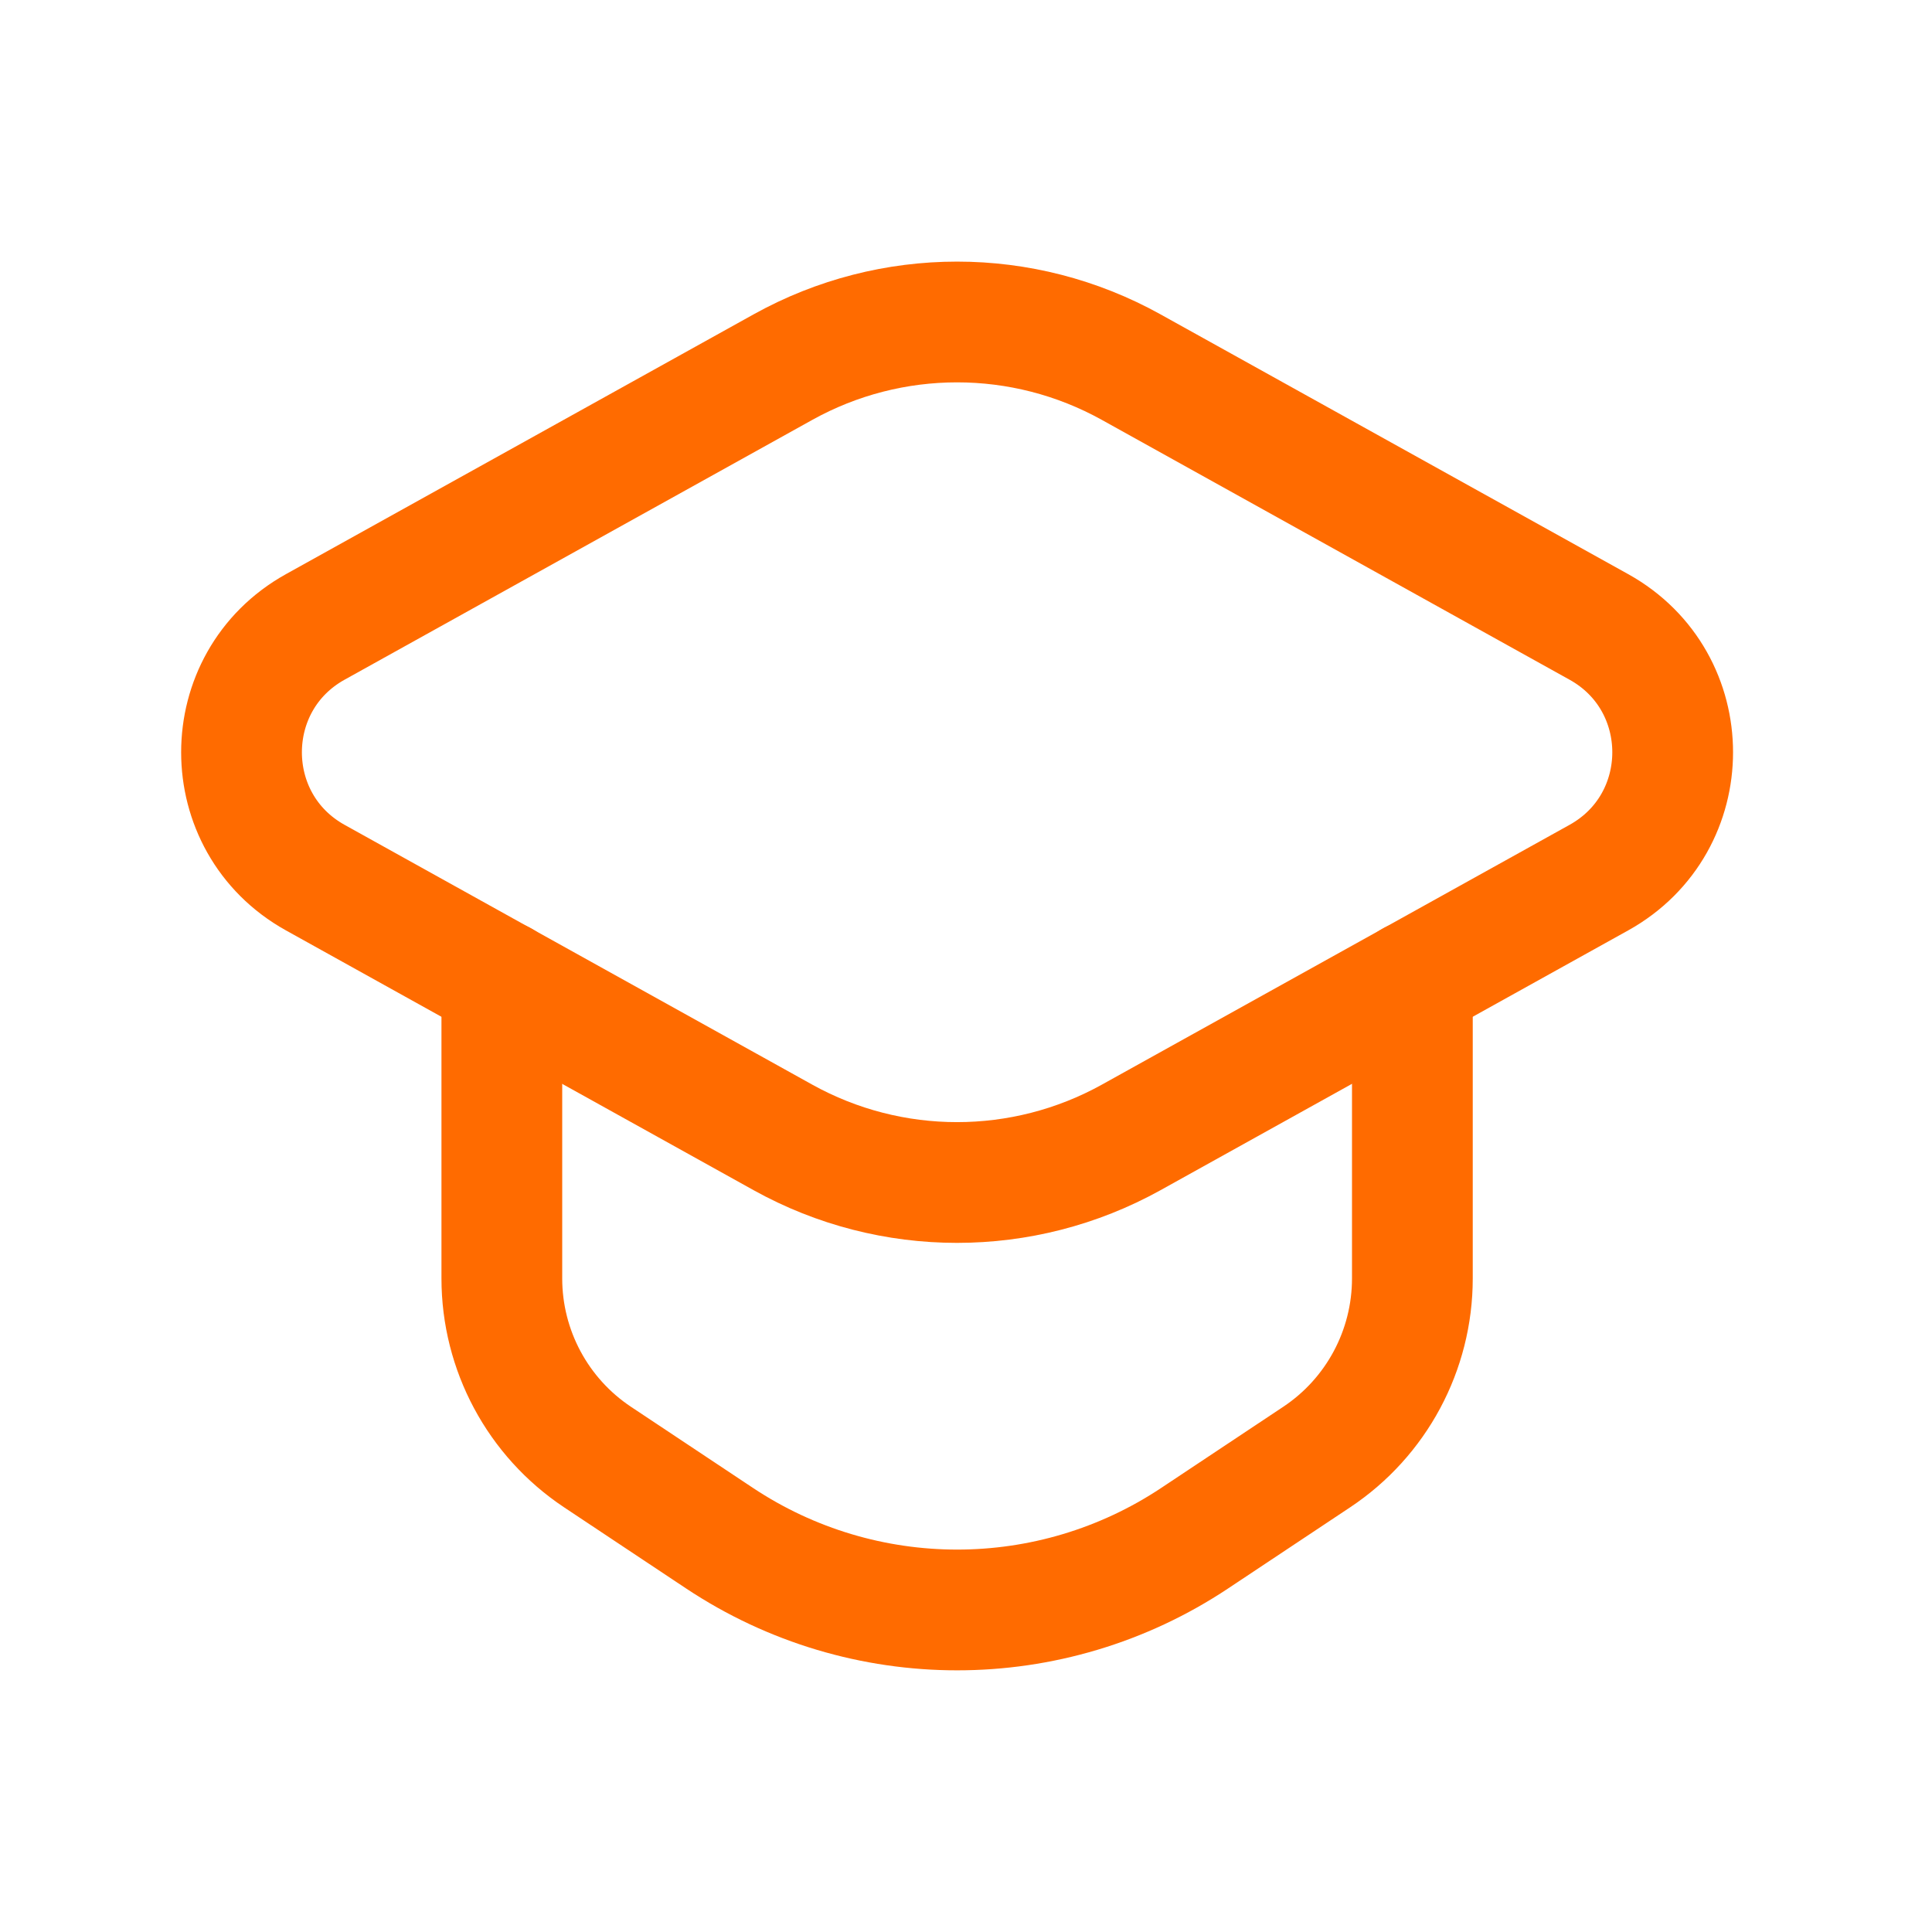
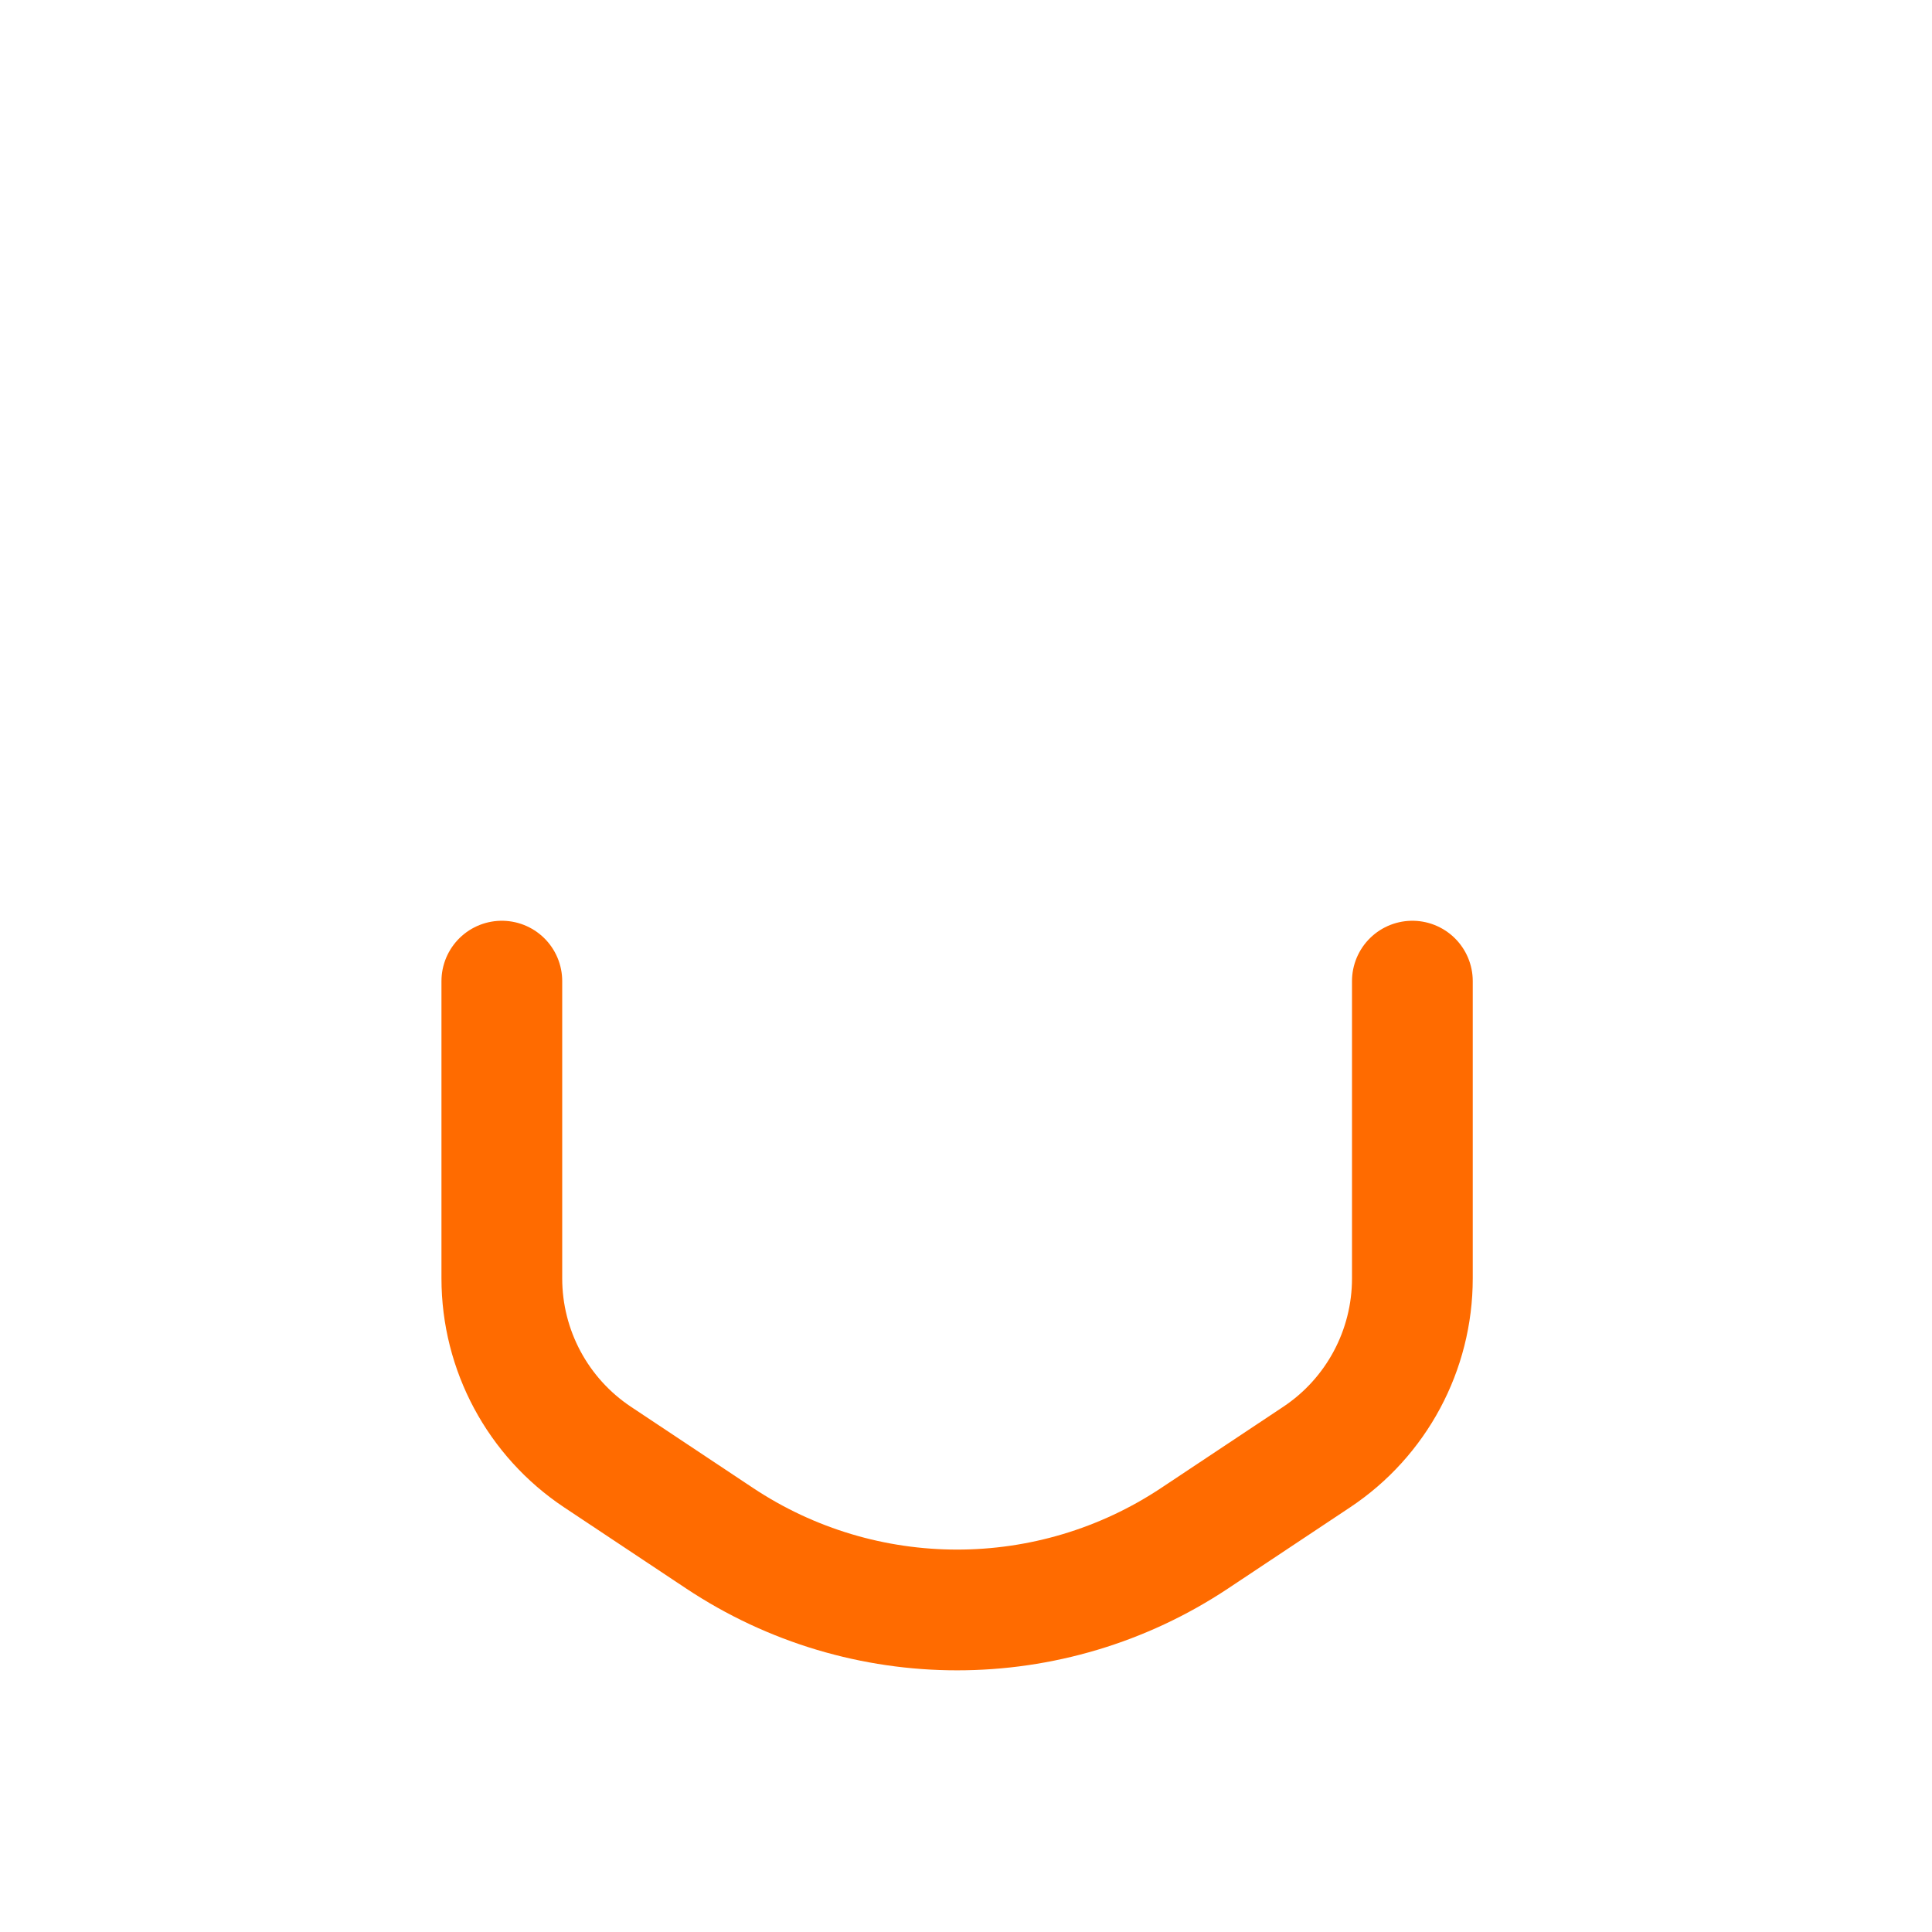
<svg xmlns="http://www.w3.org/2000/svg" width="24" height="24" viewBox="0 0 24 24" fill="none">
-   <path d="M9.727 4.56L3.916 7.788C2.695 8.467 2.695 10.223 3.916 10.902L9.727 14.13C11.071 14.876 12.706 14.876 14.051 14.13L19.862 10.902C21.084 10.223 21.084 8.467 19.862 7.788L14.051 4.56C12.706 3.813 11.072 3.813 9.727 4.56Z" stroke="#FF6B00" stroke-width="1.5" stroke-linecap="round" stroke-linejoin="round" />
  <path d="M6.234 12.188V15.881C6.234 16.774 6.681 17.607 7.424 18.101L8.937 19.107C10.726 20.297 13.054 20.297 14.842 19.107L16.355 18.101C17.099 17.607 17.545 16.773 17.545 15.881V12.188" stroke="#FF6B00" stroke-width="1.5" stroke-linecap="round" stroke-linejoin="round" />
</svg>